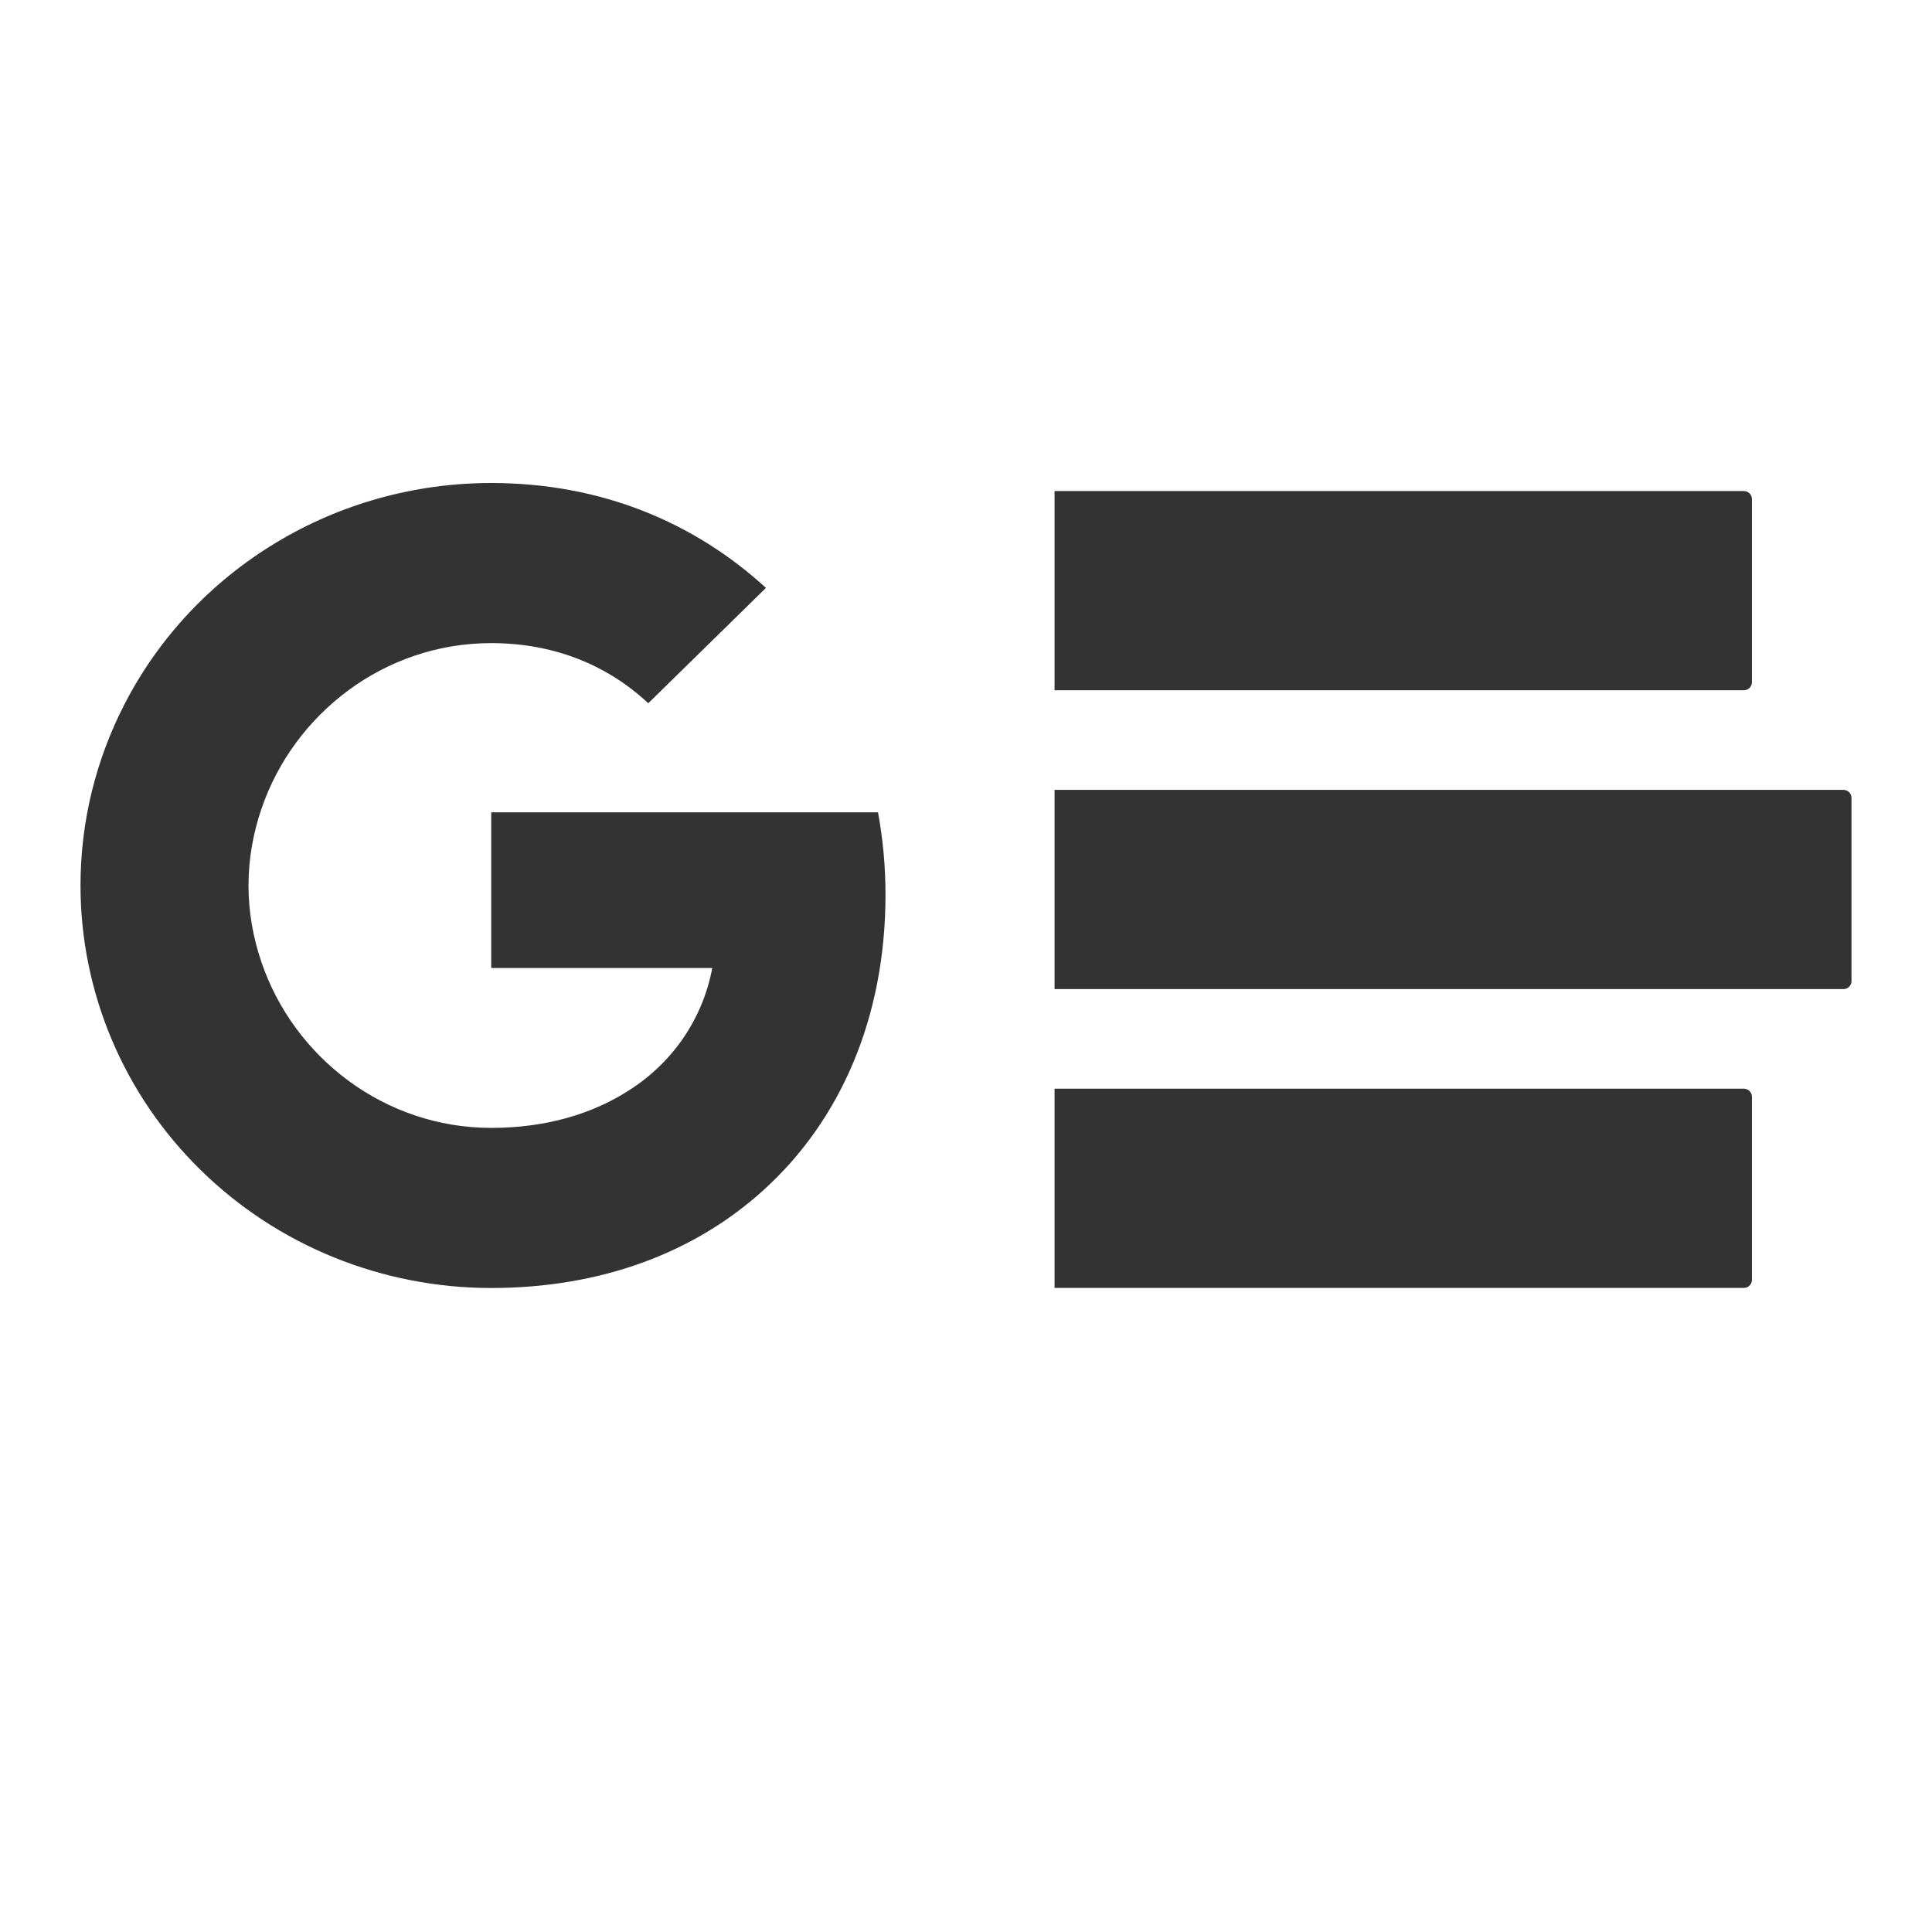
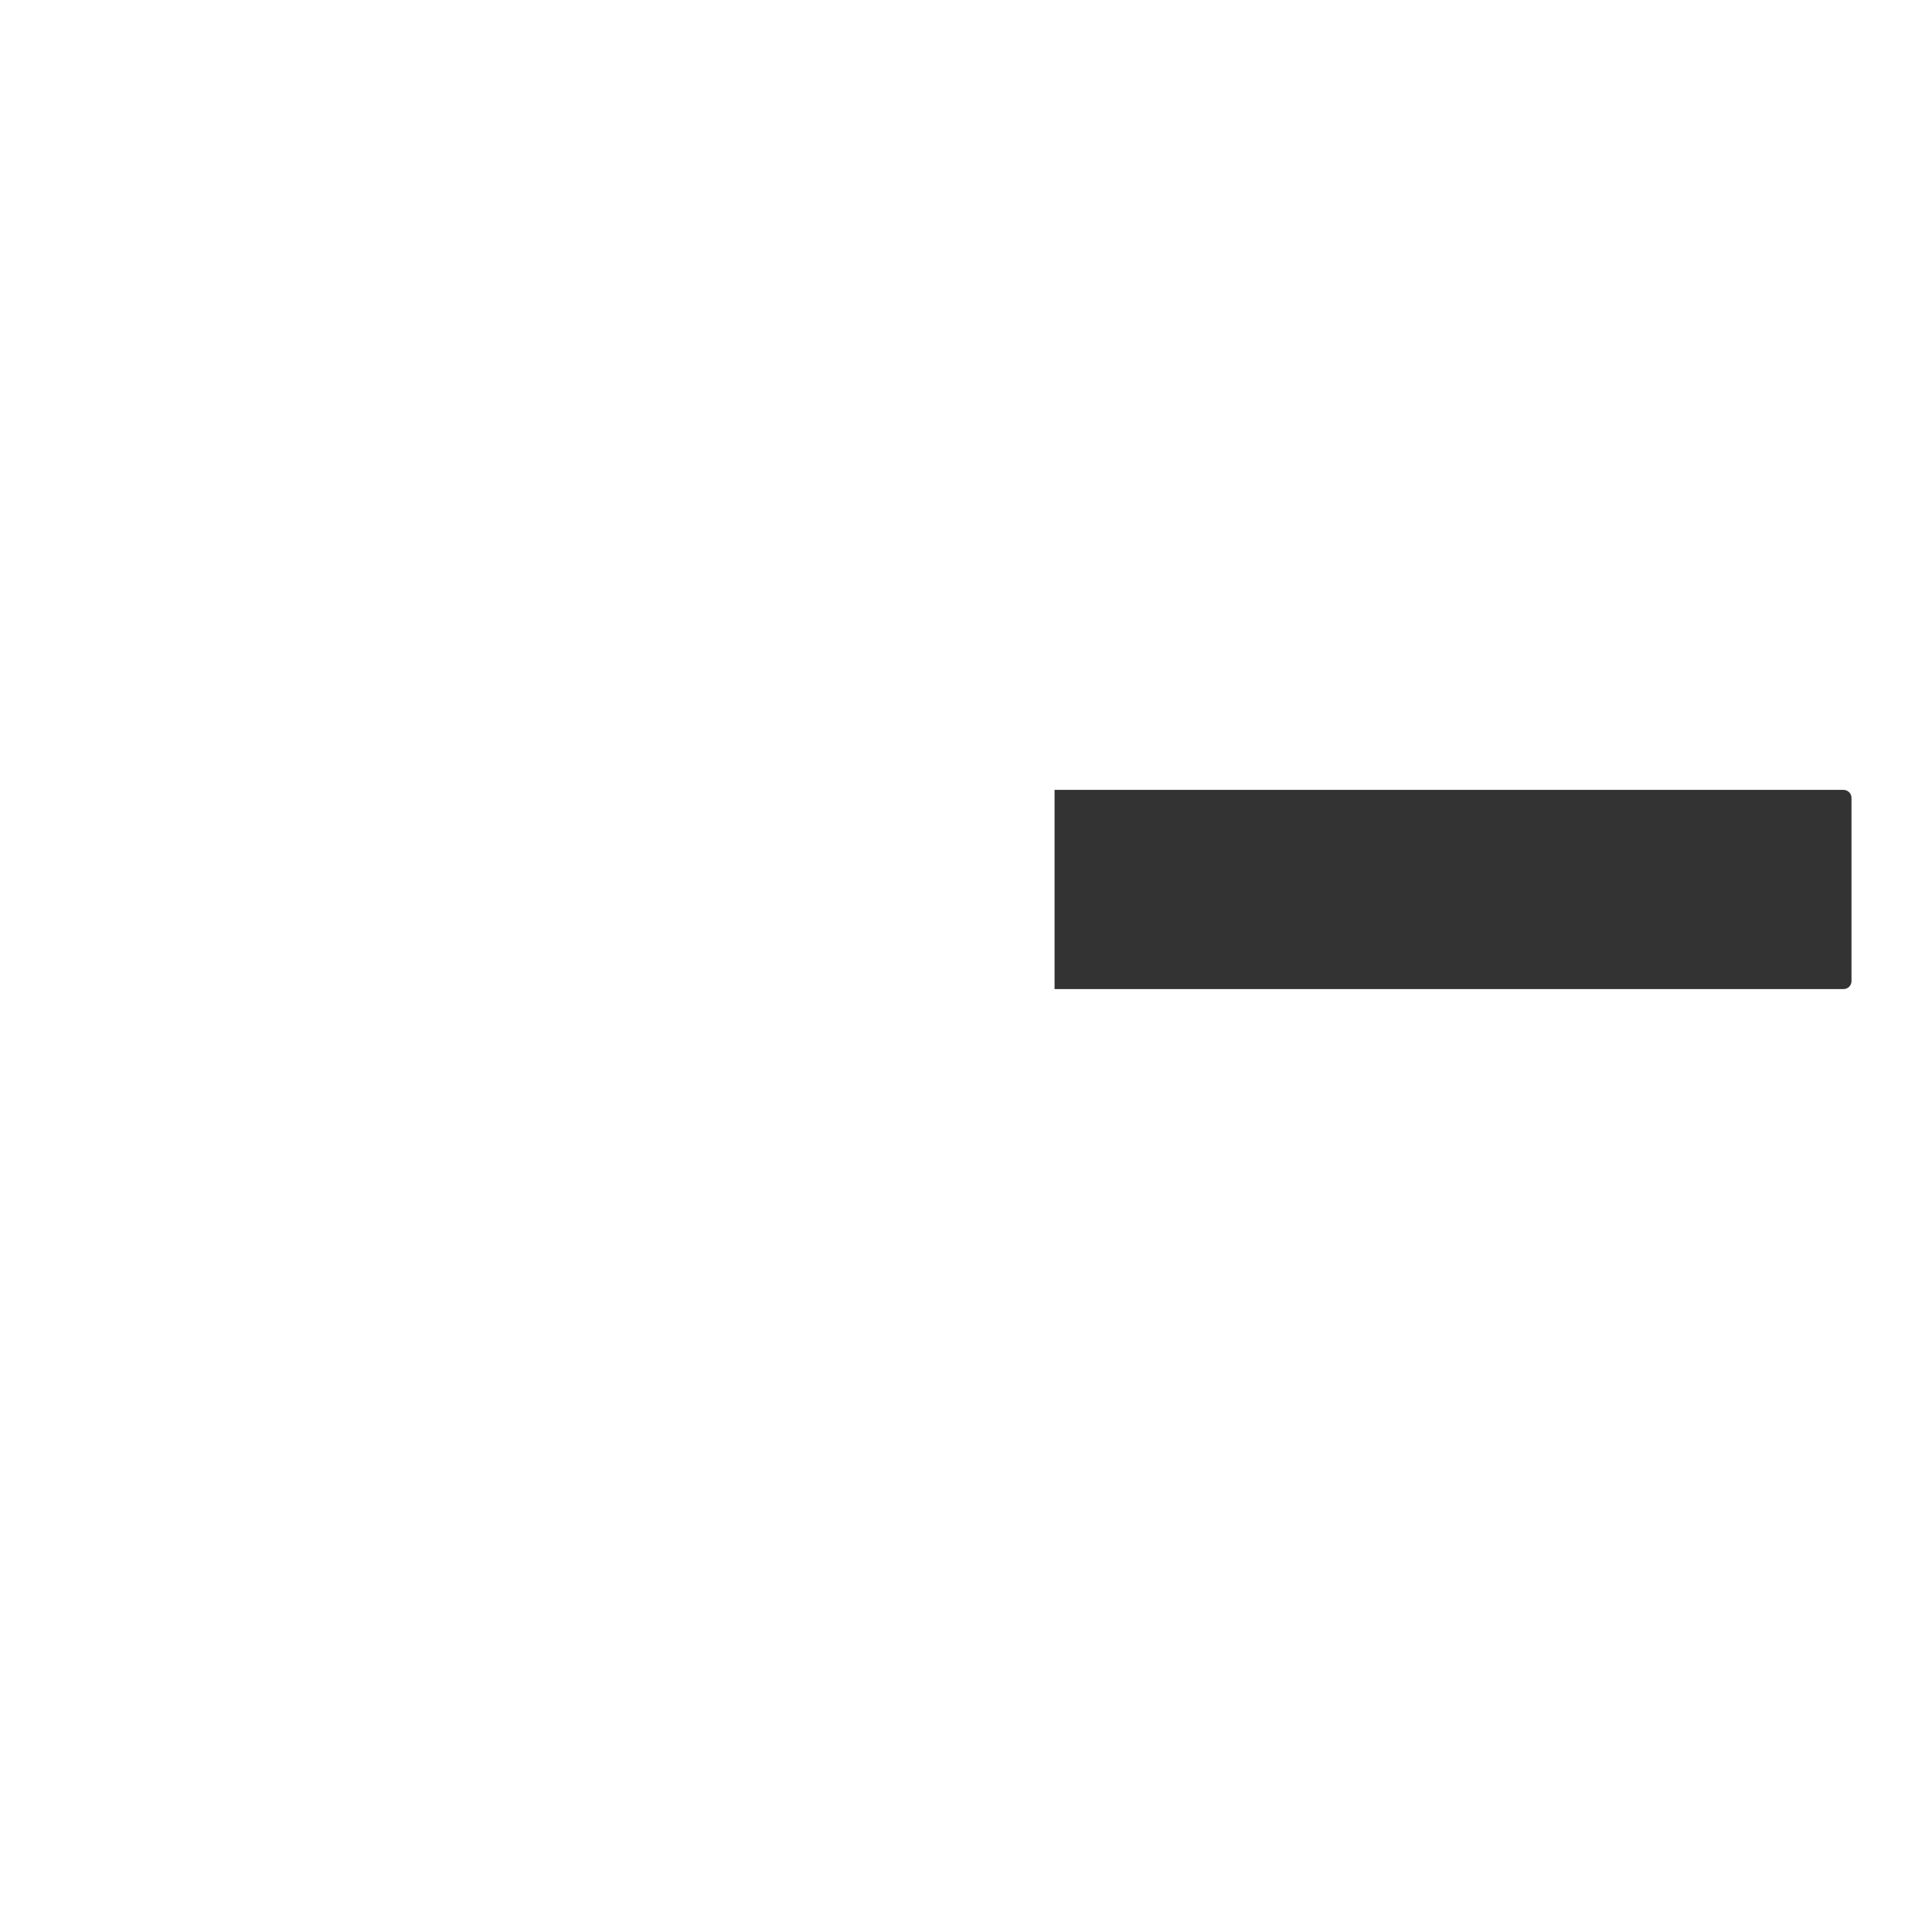
<svg xmlns="http://www.w3.org/2000/svg" width="24" height="24" viewBox="0 0 24 24" fill="none">
-   <path d="M1.543 8.755C1.967 7.927 2.619 7.23 3.424 6.744C4.229 6.257 5.156 6 6.102 6C7.477 6 8.632 6.495 9.515 7.303L8.053 8.736C7.523 8.241 6.851 7.989 6.102 7.989C4.773 7.989 3.648 8.868 3.247 10.05C3.145 10.35 3.087 10.67 3.087 11C3.087 11.33 3.145 11.65 3.247 11.95C3.648 13.132 4.773 14.011 6.102 14.011C6.788 14.011 7.372 13.834 7.83 13.534C8.095 13.363 8.322 13.141 8.497 12.882C8.672 12.622 8.791 12.331 8.848 12.025H6.102V10.091H10.907C10.967 10.418 11 10.759 11 11.114C11 12.636 10.444 13.918 9.479 14.789C8.635 15.553 7.48 16 6.102 16C5.432 16 4.768 15.871 4.149 15.62C3.53 15.369 2.968 15.001 2.494 14.536C2.02 14.072 1.644 13.521 1.388 12.914C1.132 12.307 1 11.657 1 11C1 10.193 1.197 9.43 1.543 8.755Z" fill="#333" />
-   <path d="M13.1 6.1H21.663C21.718 6.1 21.763 6.144 21.763 6.2V8.475C21.763 8.53 21.718 8.575 21.663 8.575H13.1V6.1Z" fill="#333" />
  <path d="M13.1 9.812H22.9C22.955 9.812 23 9.857 23 9.912V12.188C23 12.243 22.955 12.287 22.9 12.287H13.1V9.812Z" fill="#333" />
-   <path d="M13.1 13.524H21.663C21.718 13.524 21.763 13.569 21.763 13.624V15.899C21.763 15.955 21.718 15.999 21.663 15.999H13.1V13.524Z" fill="#333" />
</svg>